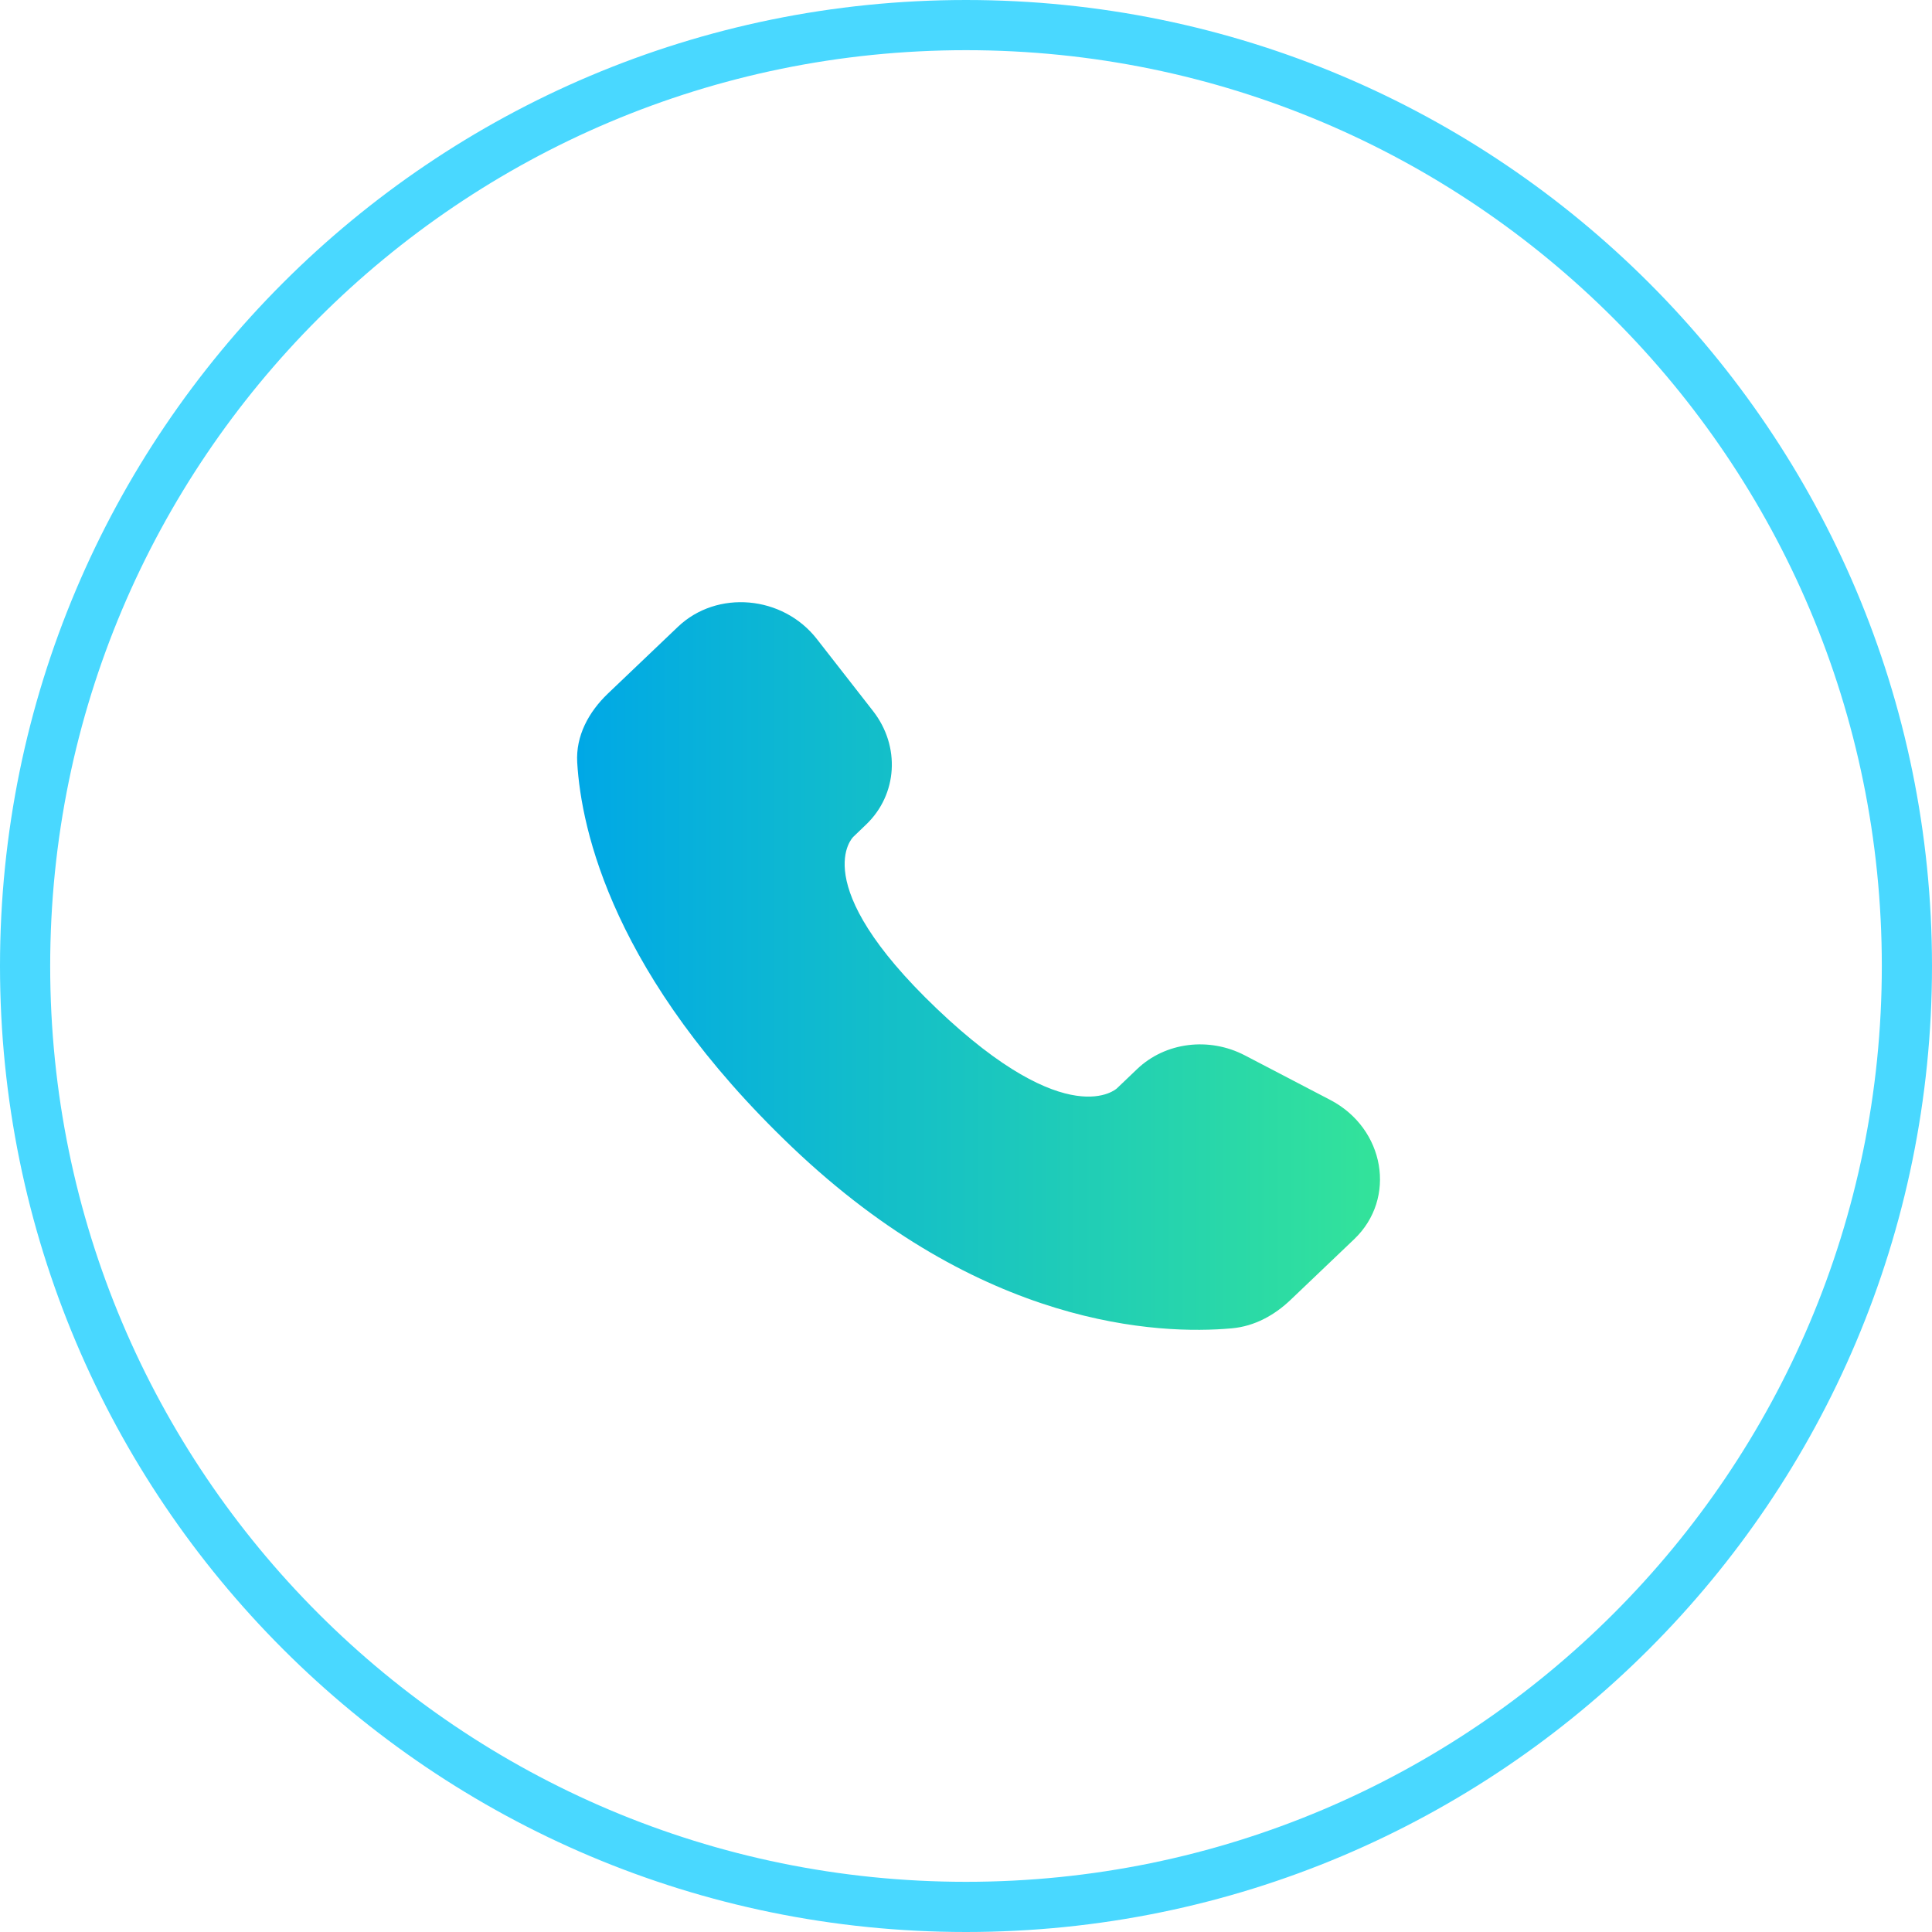
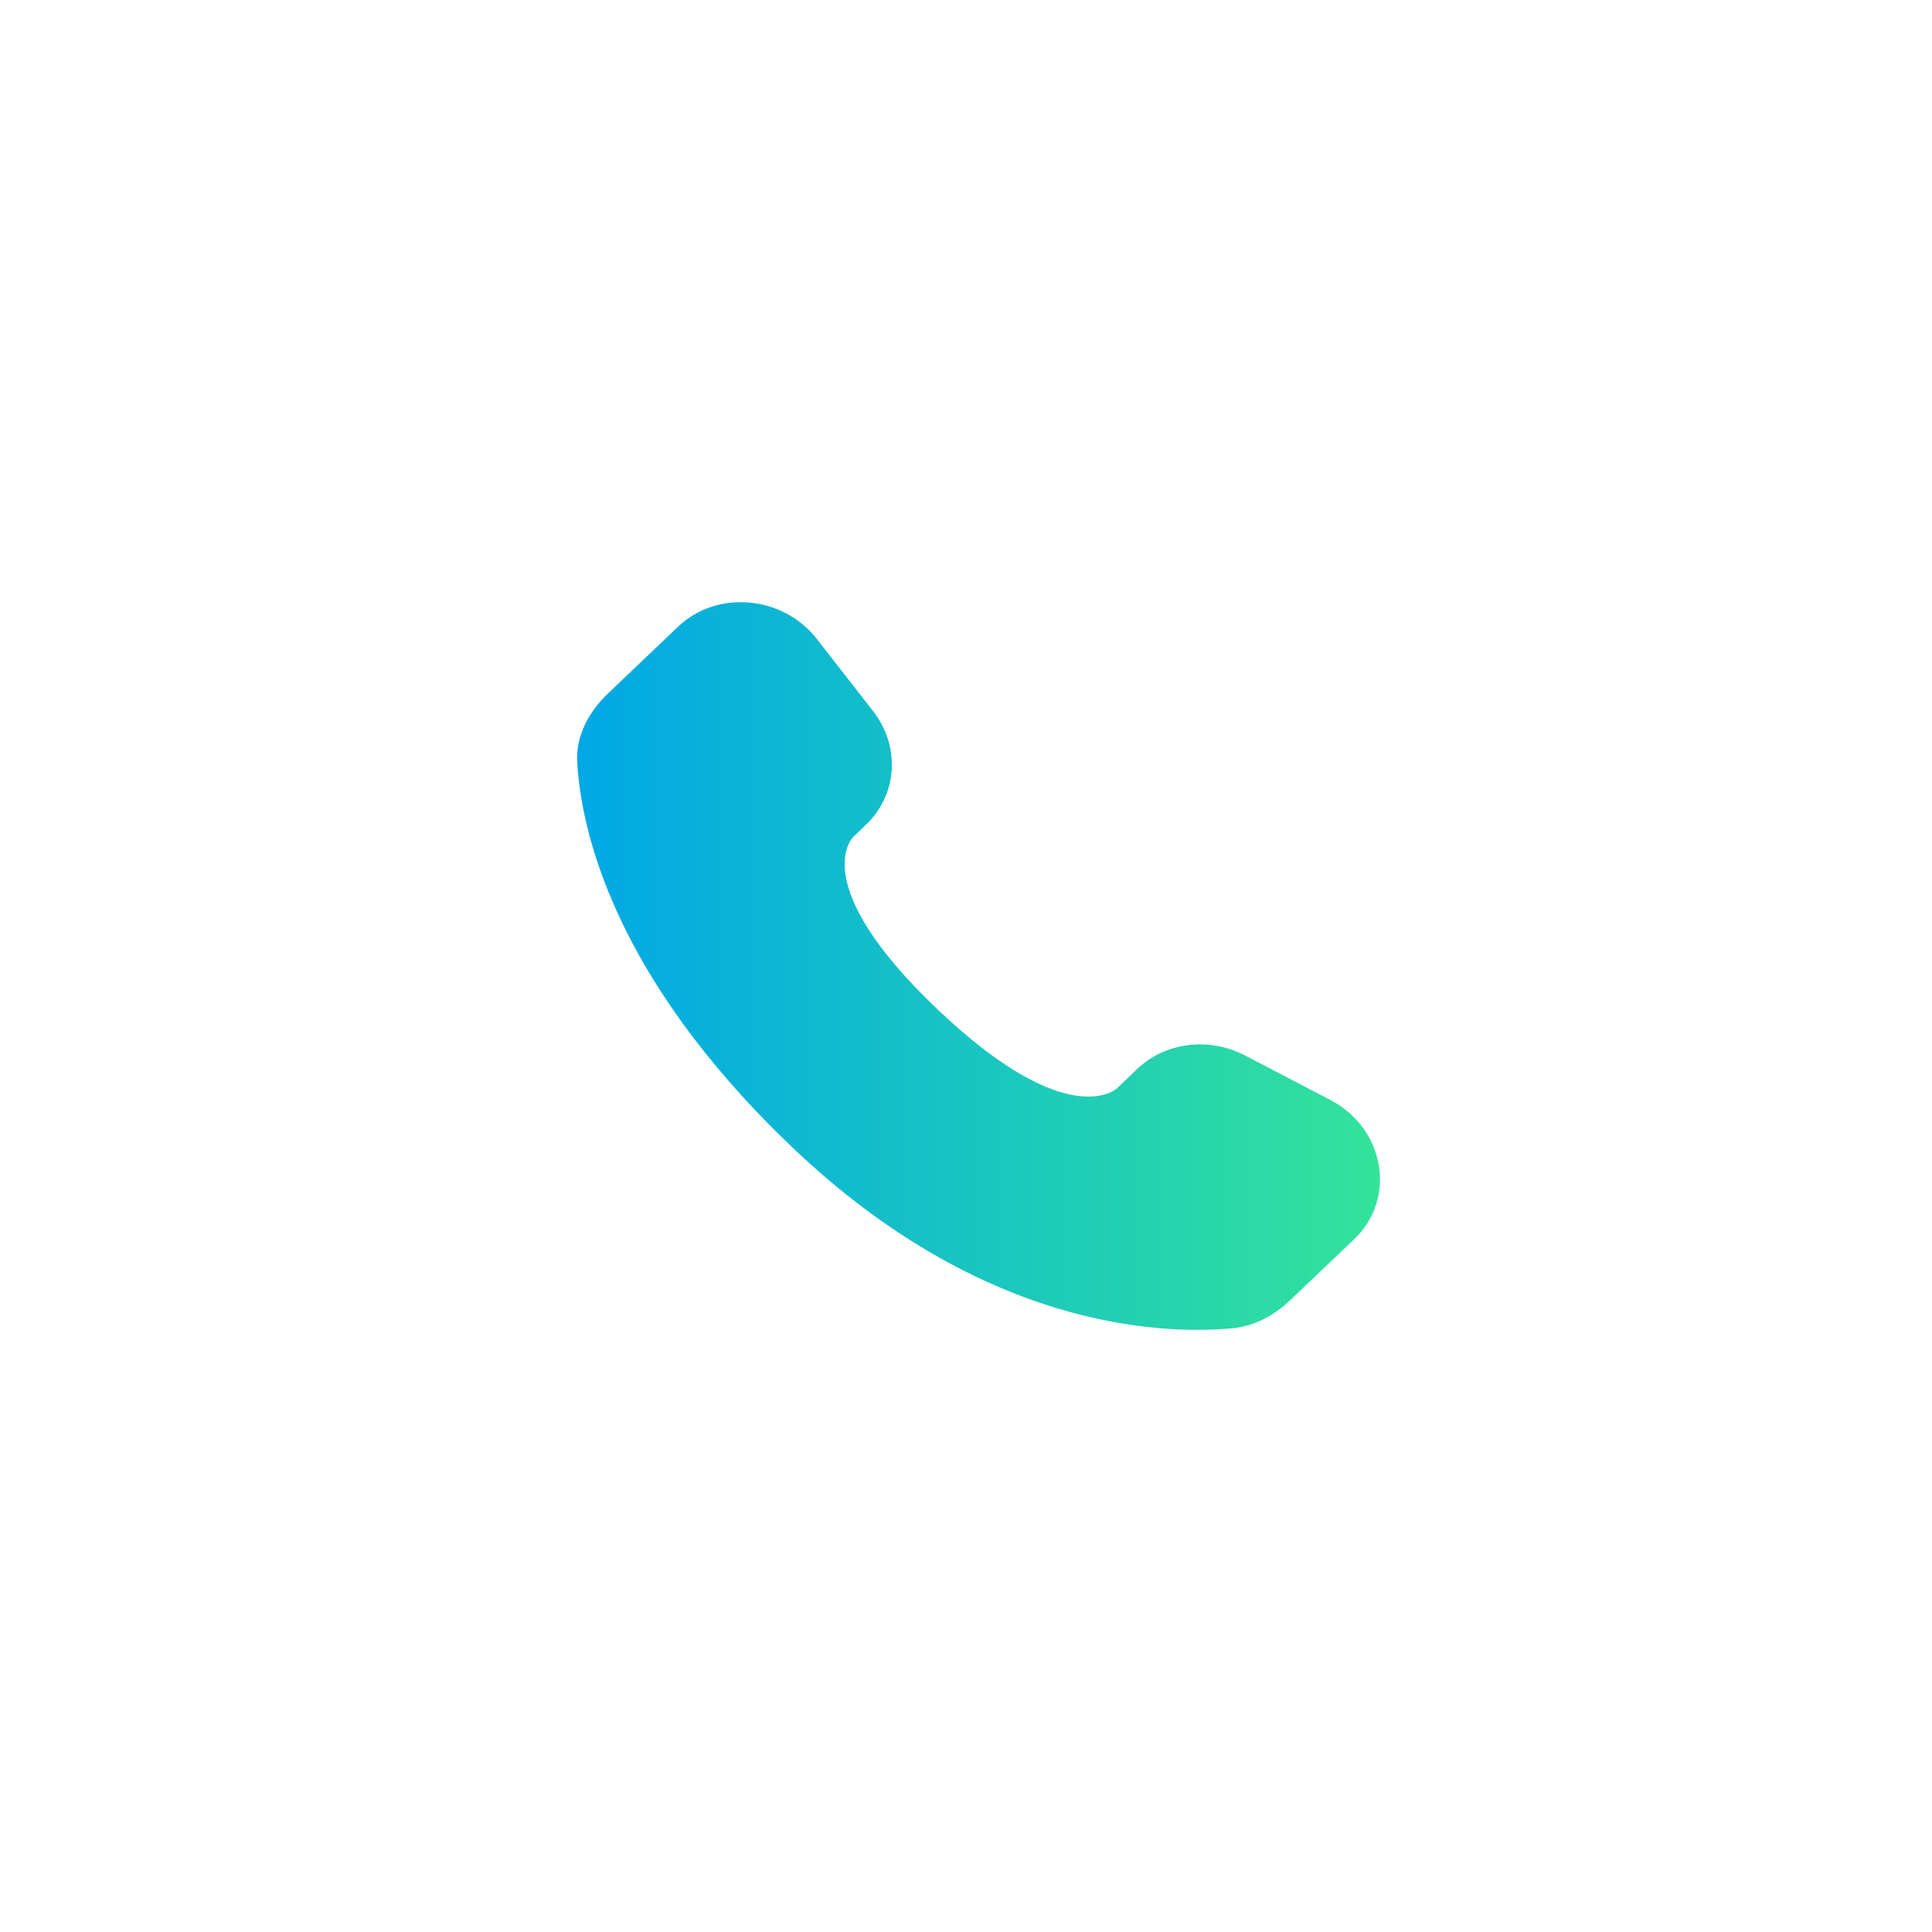
<svg xmlns="http://www.w3.org/2000/svg" width="77" height="77" viewBox="0 0 77 77" fill="none">
-   <path d="M38.5 76C59.211 76 76 59.211 76 38.5C76 17.789 59.211 1 38.5 1C17.789 1 1 17.789 1 38.5C1 59.211 17.789 76 38.5 76Z" stroke="#49D8FF" stroke-width="2" stroke-miterlimit="10" />
  <path d="M45.323 42.605L44.514 43.377C44.514 43.377 42.589 45.213 37.336 40.201C32.082 35.189 34.008 33.353 34.008 33.353L34.516 32.865C35.773 31.668 35.892 29.744 34.795 28.338L32.555 25.467C31.197 23.727 28.575 23.497 27.019 24.981L24.228 27.642C23.458 28.379 22.943 29.331 23.005 30.389C23.165 33.096 24.442 38.918 31.56 45.711C39.11 52.913 46.194 53.2 49.09 52.941C50.008 52.859 50.804 52.412 51.446 51.797L53.97 49.389C55.677 47.763 55.197 44.974 53.014 43.836L49.618 42.064C48.185 41.316 46.443 41.537 45.323 42.605Z" fill="url(#paint0_linear_701_70)" />
  <defs>
    <linearGradient id="paint0_linear_701_70" x1="23" y1="38.493" x2="55" y2="38.493" gradientUnits="userSpaceOnUse">
      <stop stop-color="#00A8E6" />
      <stop offset="1" stop-color="#33E39A" />
    </linearGradient>
  </defs>
</svg>